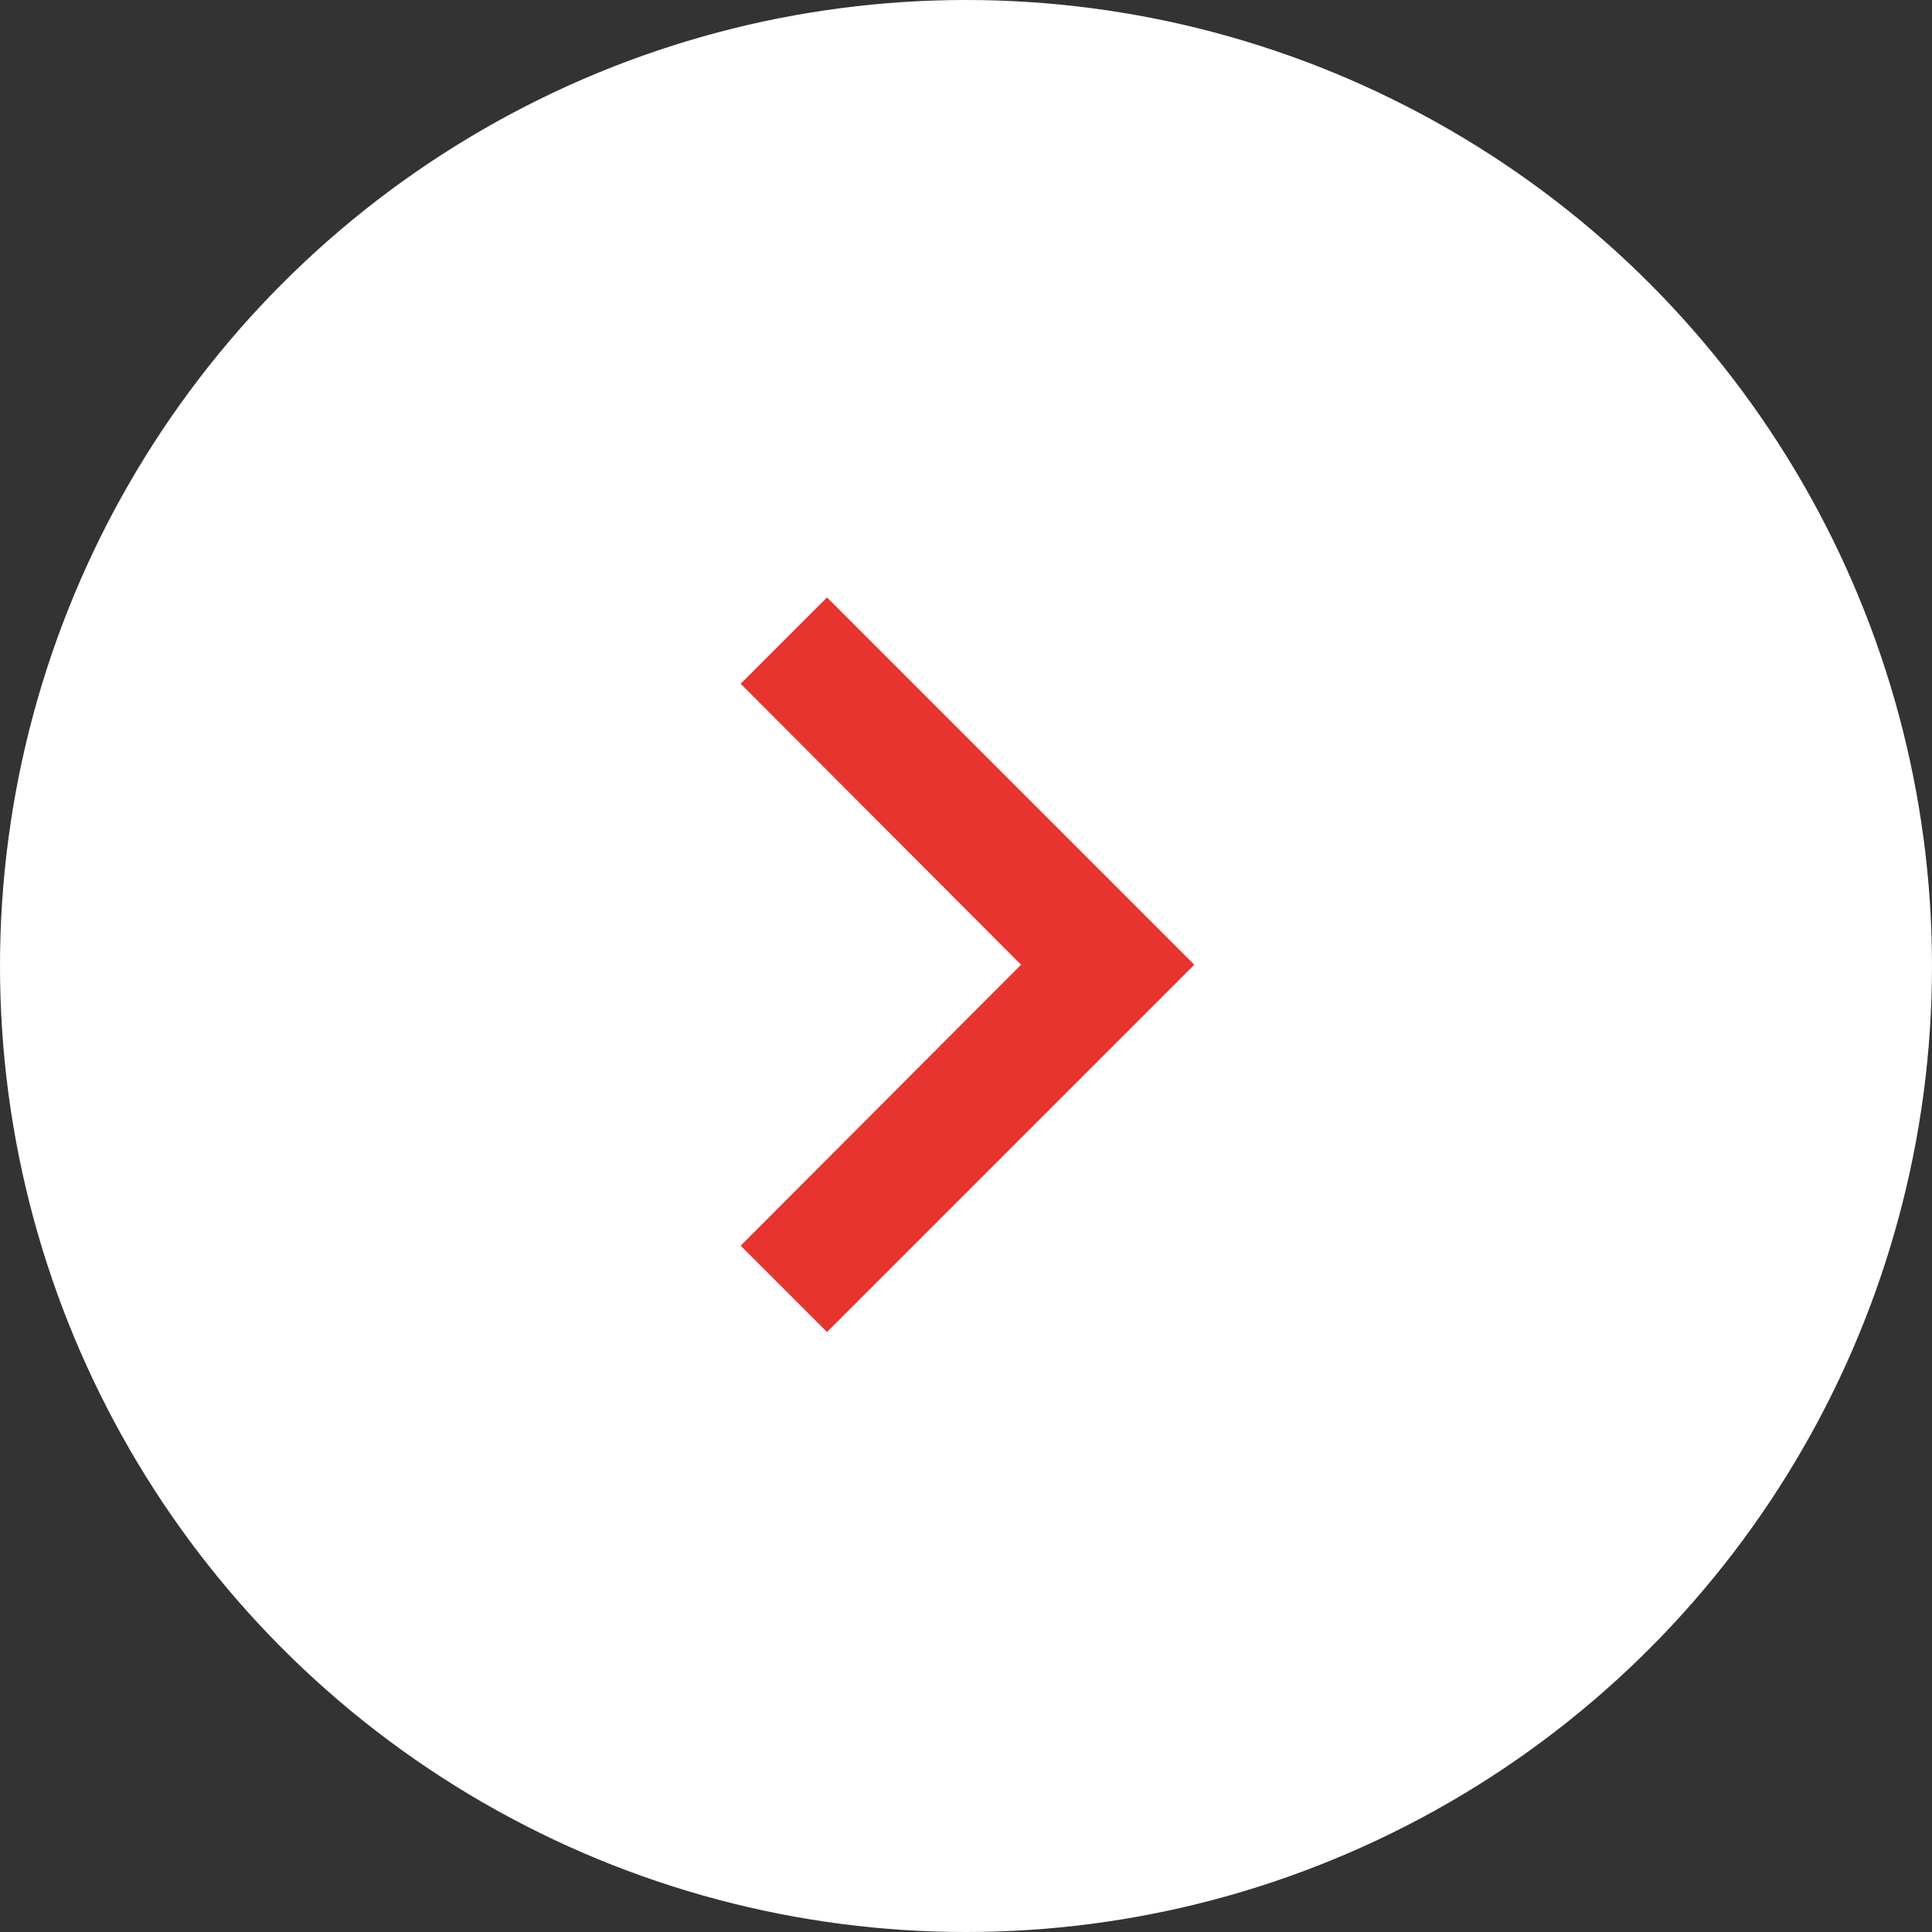
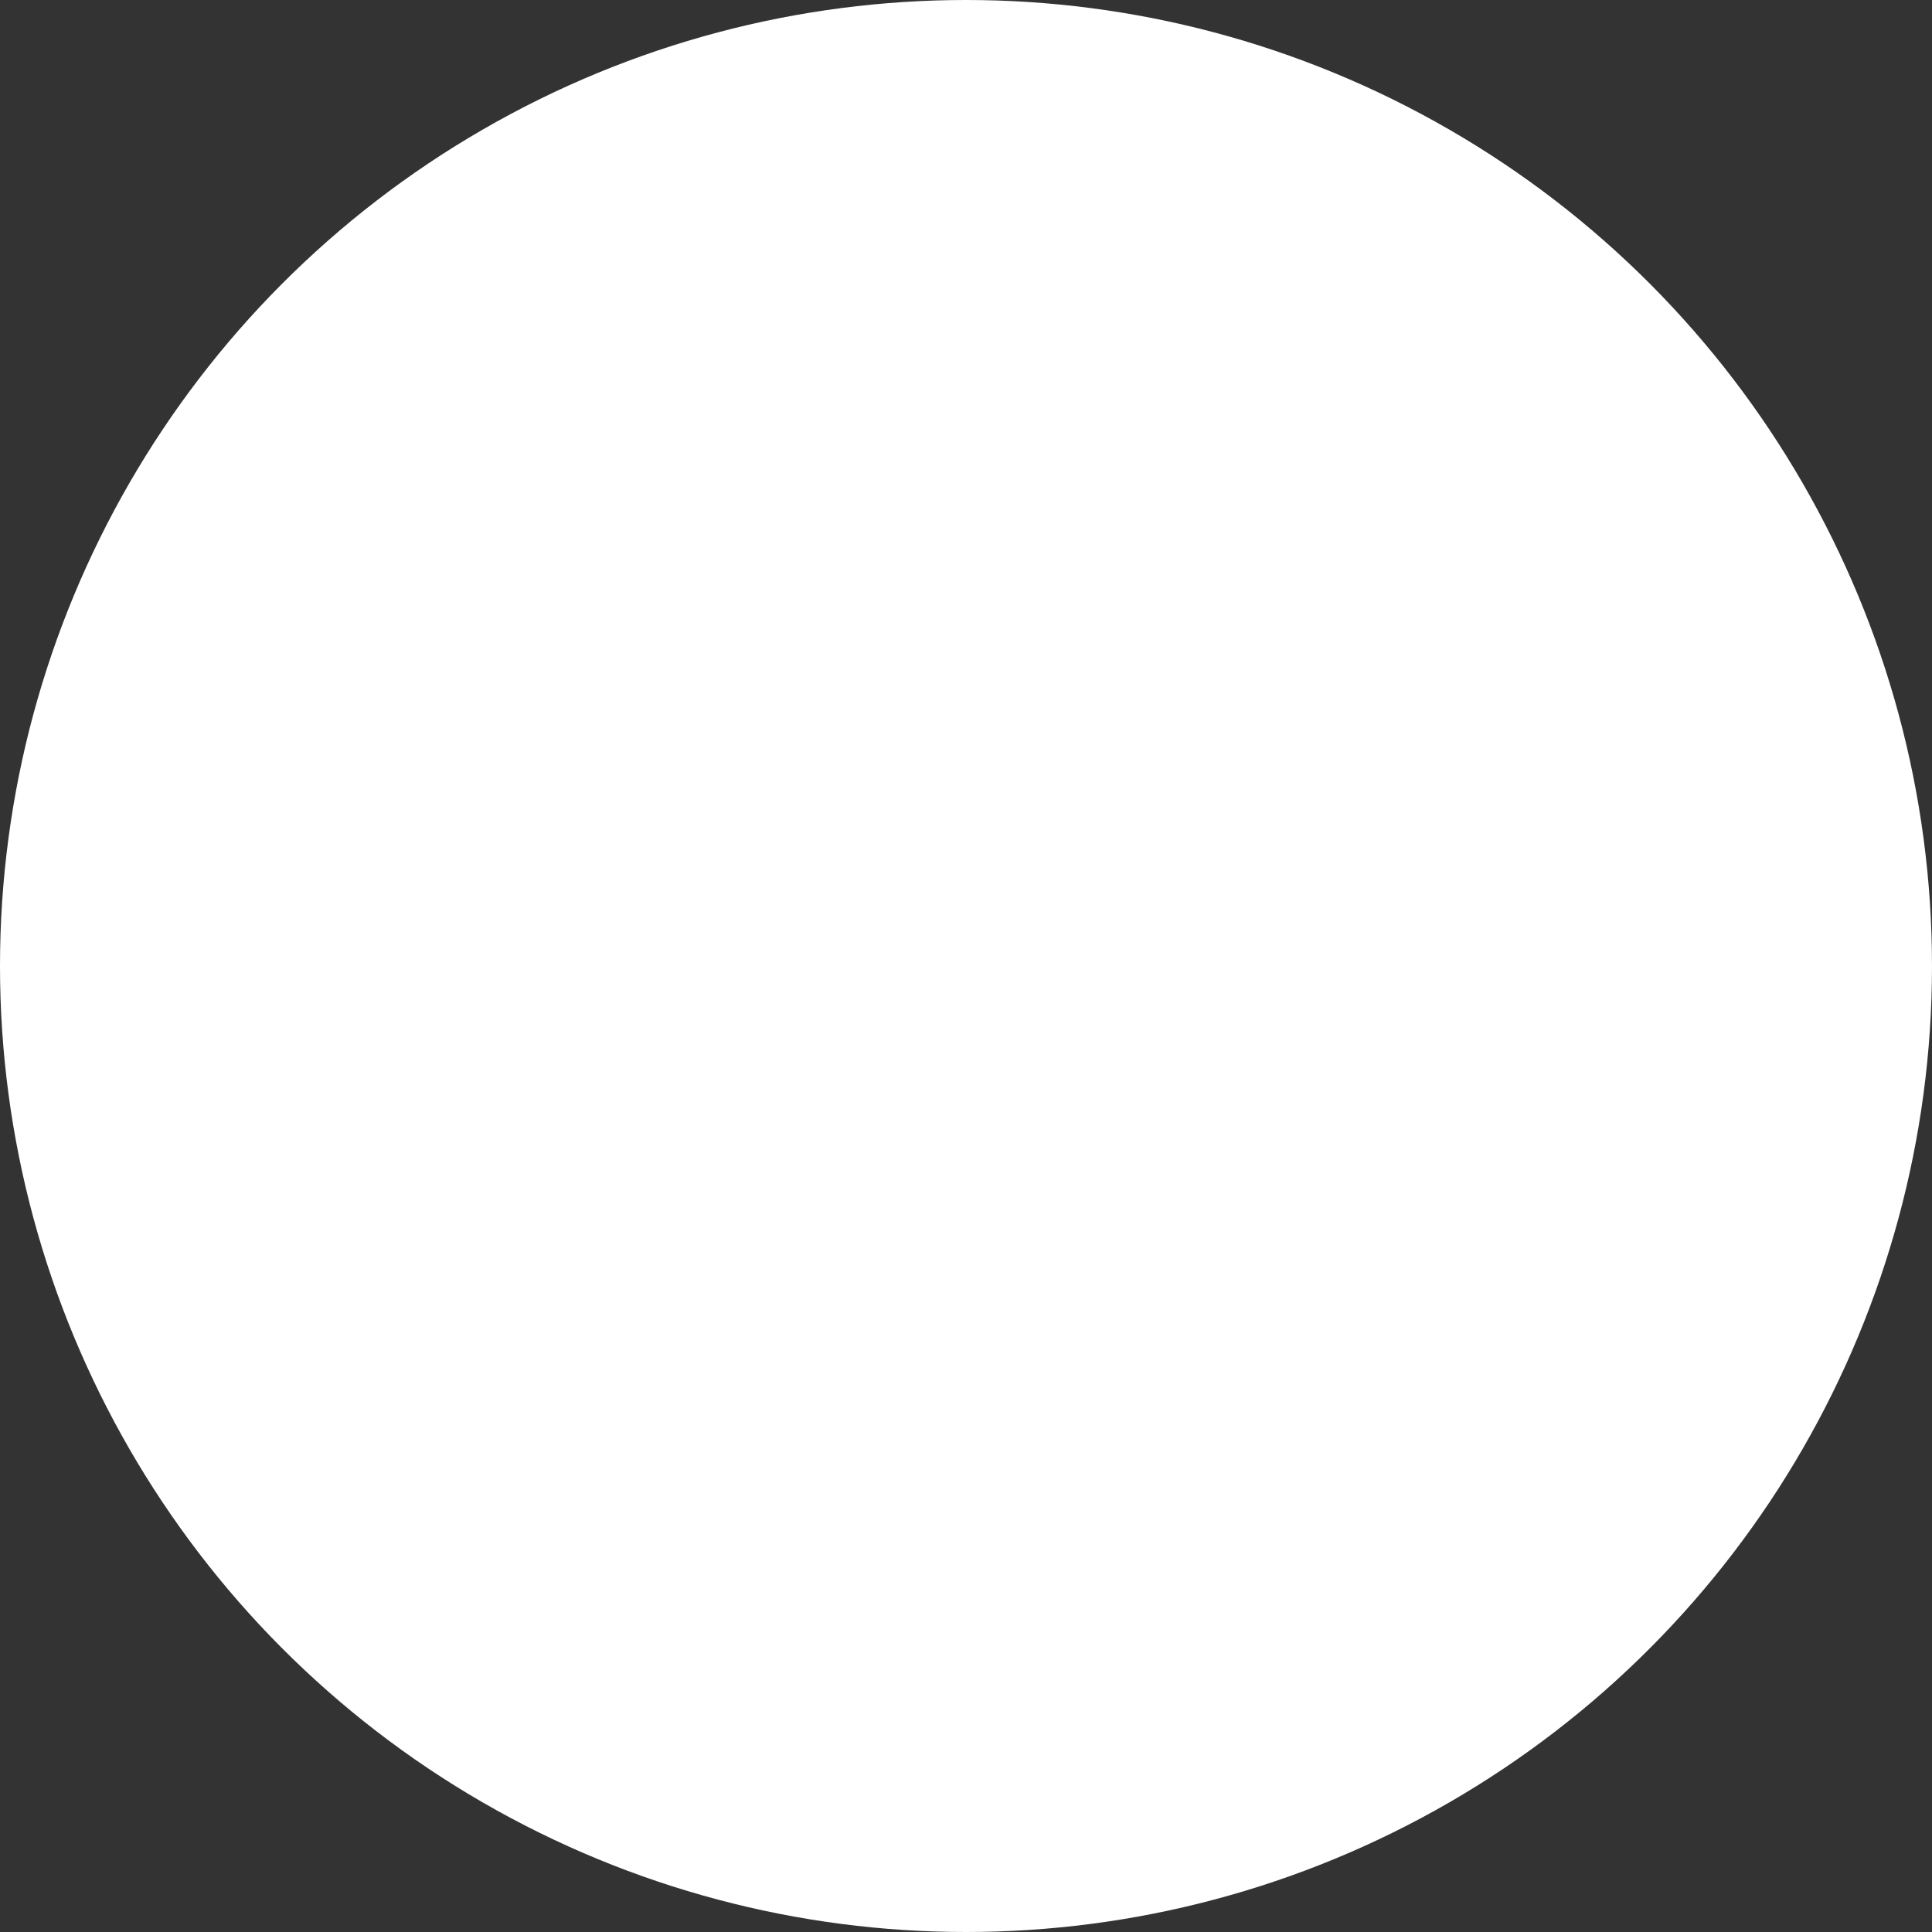
<svg xmlns="http://www.w3.org/2000/svg" width="553" height="553" viewBox="0 0 553 553">
  <rect x="0" y="0" width="553" height="553" fill="#333333" stroke="none" />
  <g id="right_arrow_line" transform="translate(-3532 -1852)">
    <circle id="楕円形_1" data-name="楕円形 1" cx="276.5" cy="276.5" r="276.5" transform="translate(3532 1852)" fill="#fff" />
-     <path id="Icon_material-keyboard-arrow-up" data-name="Icon material-keyboard-arrow-up" d="M33.707,141.841l80.428-80.253,80.428,80.253,24.707-24.707L114.134,12,9,117.134Z" transform="translate(3885.841 2014) rotate(90)" fill="#e8342f" />
  </g>
</svg>